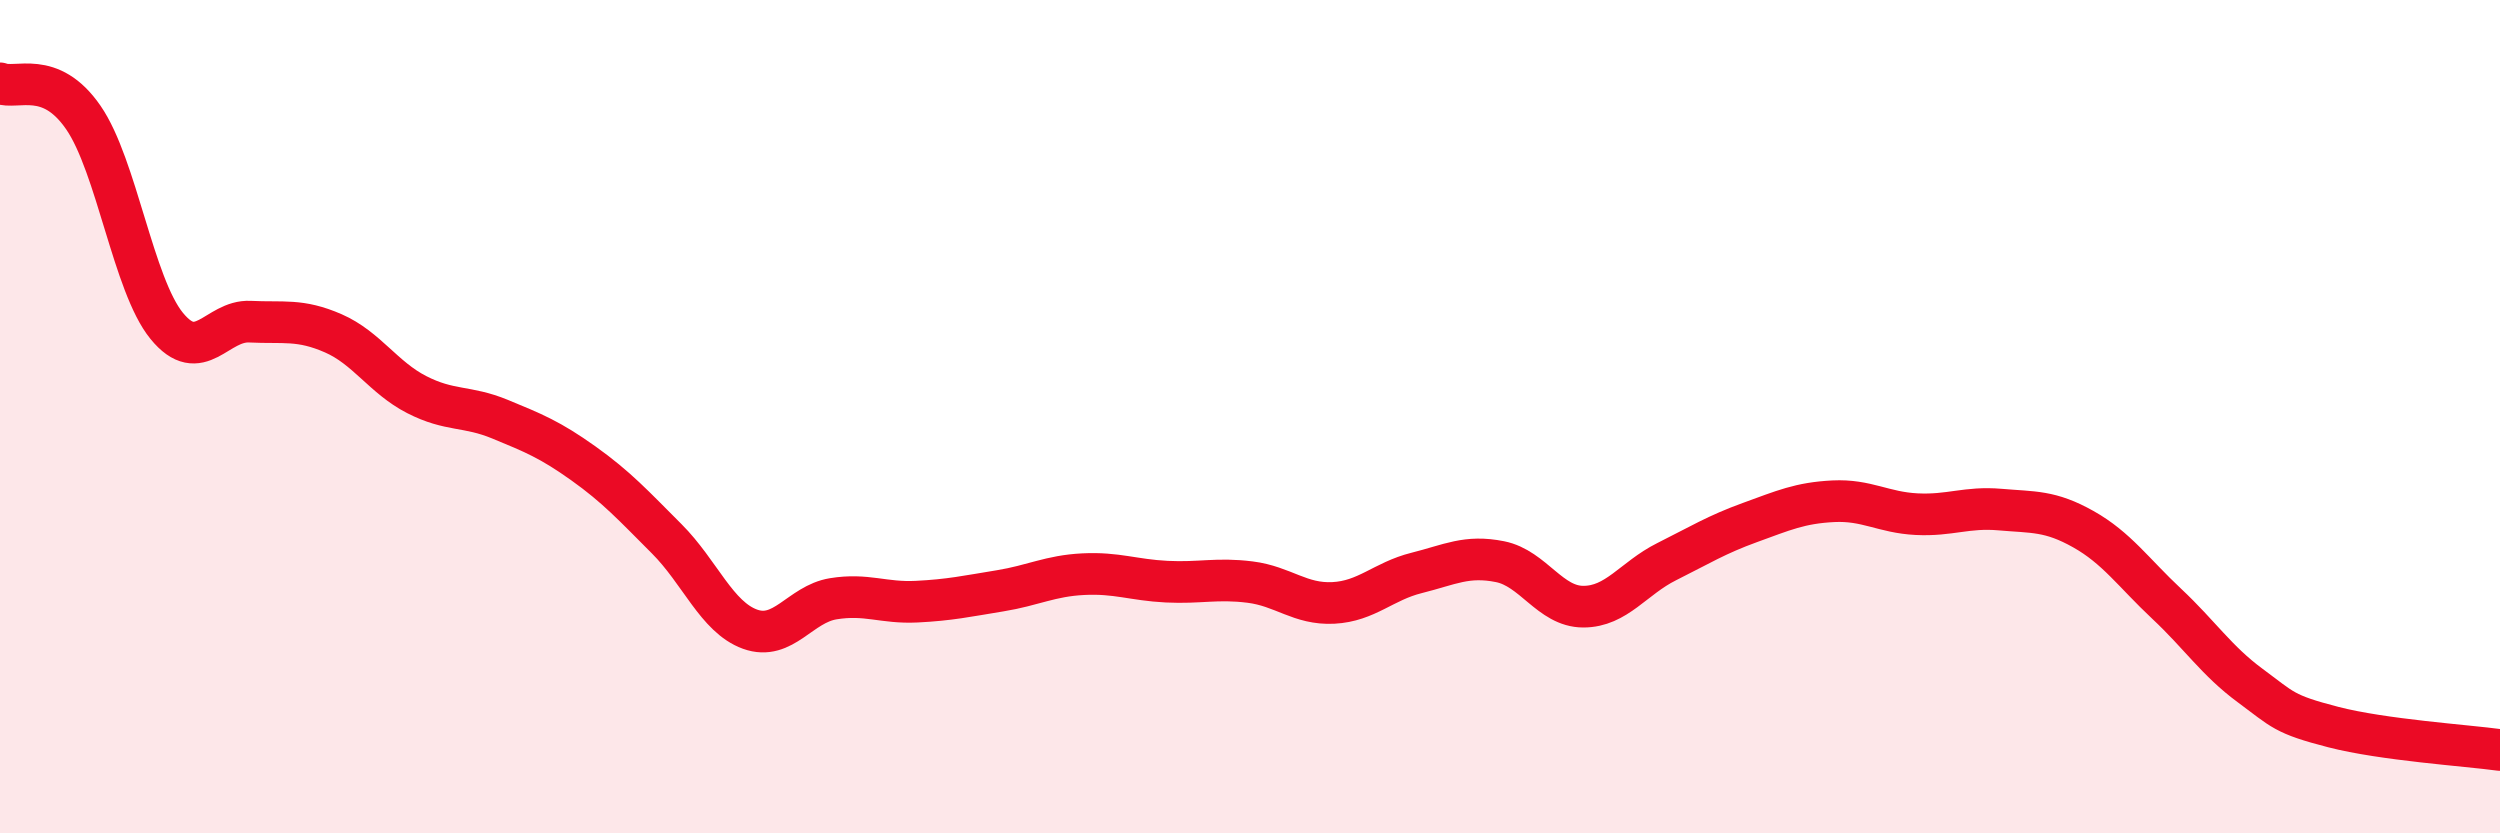
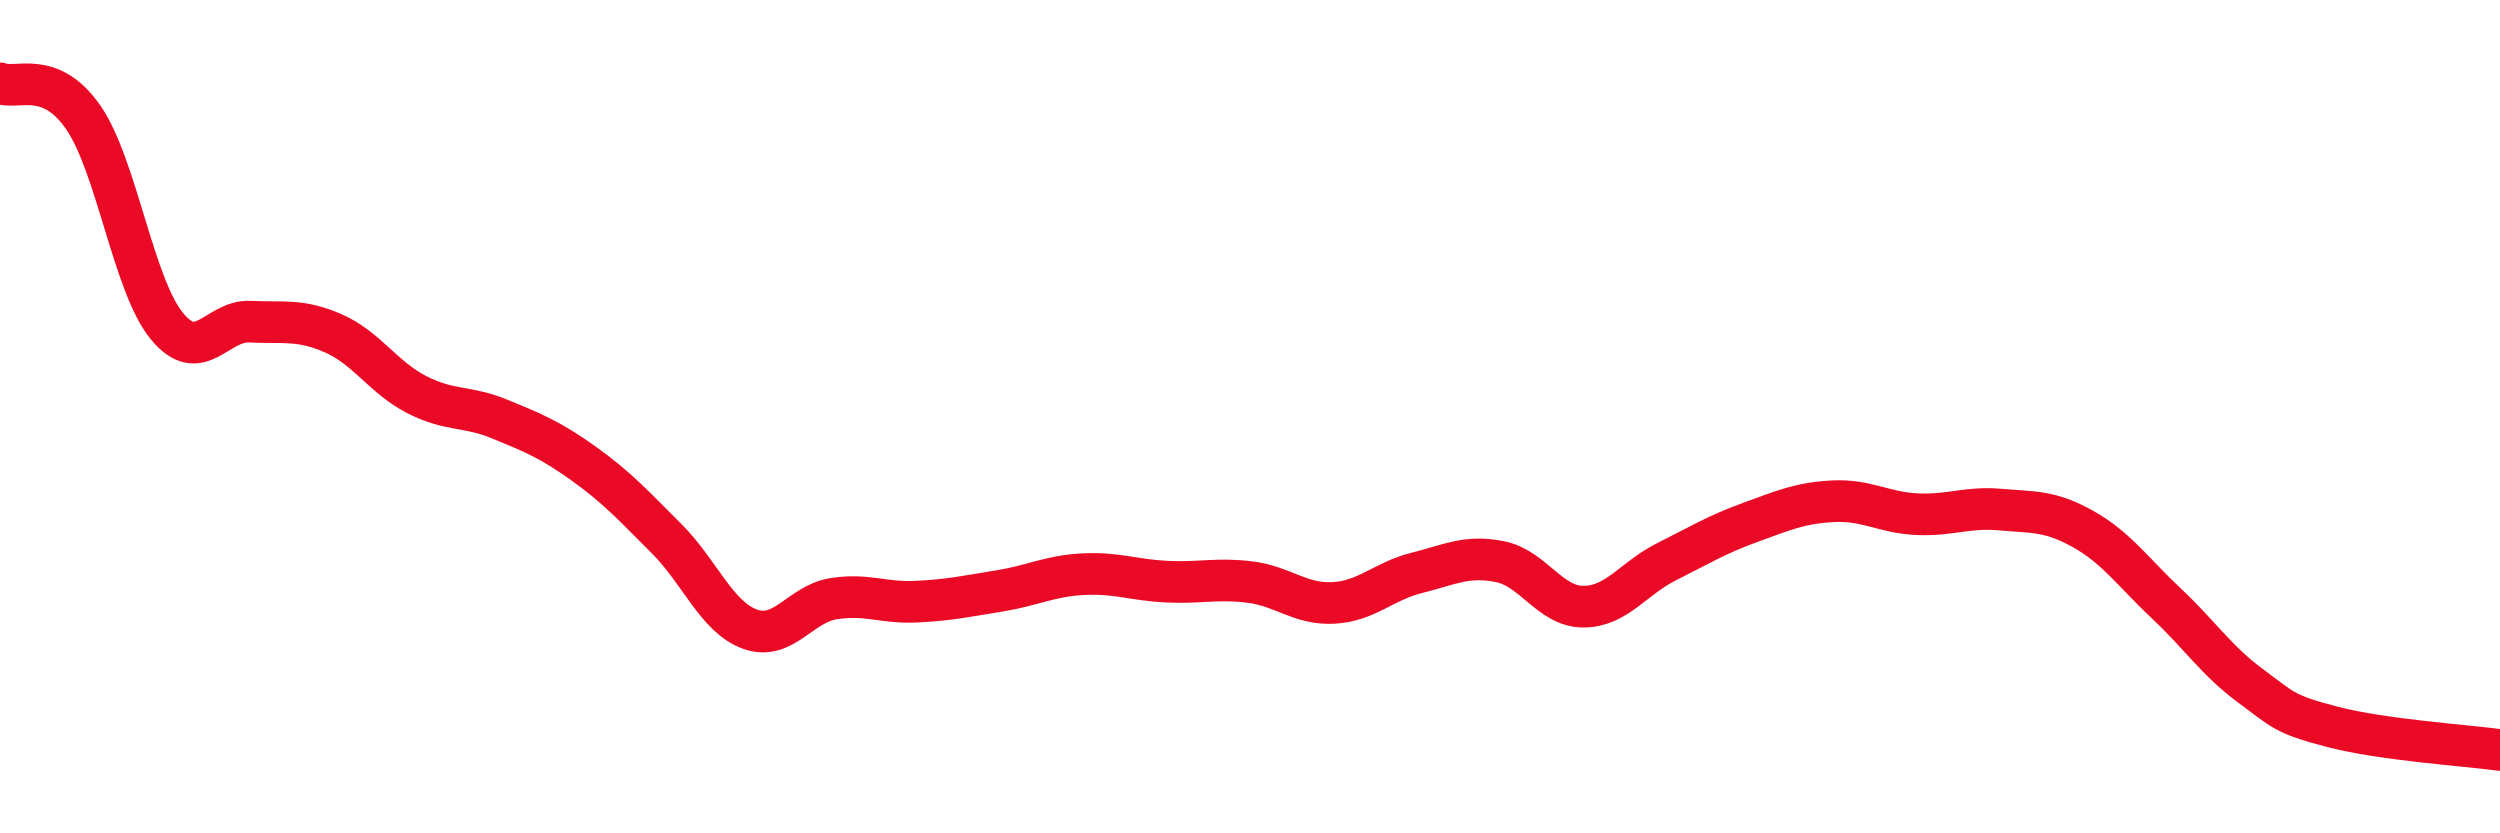
<svg xmlns="http://www.w3.org/2000/svg" width="60" height="20" viewBox="0 0 60 20">
-   <path d="M 0,2 C 0.4,2.16 1.2,1.66 2,2.82 C 2.8,3.98 3.2,6.84 4,7.82 C 4.8,8.8 5.2,7.68 6,7.72 C 6.8,7.76 7.2,7.65 8,8 C 8.8,8.35 9.2,9.06 10,9.47 C 10.8,9.88 11.2,9.73 12,10.06 C 12.8,10.39 13.2,10.55 14,11.12 C 14.8,11.69 15.2,12.13 16,12.93 C 16.8,13.73 17.2,14.81 18,15.1 C 18.8,15.39 19.2,14.5 20,14.37 C 20.8,14.24 21.2,14.48 22,14.44 C 22.8,14.4 23.2,14.31 24,14.18 C 24.8,14.05 25.2,13.82 26,13.78 C 26.8,13.74 27.2,13.92 28,13.96 C 28.8,14 29.2,13.87 30,13.97 C 30.8,14.07 31.2,14.51 32,14.47 C 32.8,14.43 33.2,13.95 34,13.75 C 34.8,13.55 35.2,13.32 36,13.48 C 36.8,13.64 37.2,14.56 38,14.56 C 38.8,14.56 39.2,13.88 40,13.48 C 40.8,13.08 41.2,12.83 42,12.54 C 42.8,12.25 43.2,12.07 44,12.03 C 44.8,11.99 45.2,12.3 46,12.34 C 46.8,12.38 47.2,12.16 48,12.23 C 48.8,12.3 49.2,12.25 50,12.7 C 50.8,13.15 51.2,13.74 52,14.49 C 52.8,15.24 53.2,15.86 54,16.45 C 54.8,17.04 54.8,17.14 56,17.45 C 57.2,17.76 59.2,17.89 60,18L60 20L0 20Z" fill="#EB0A25" opacity="0.1" stroke-linecap="round" stroke-linejoin="round" />
  <path d="M 0,2 C 0.4,2.16 1.2,1.66 2,2.82 C 2.8,3.98 3.2,6.84 4,7.82 C 4.8,8.8 5.2,7.68 6,7.72 C 6.8,7.76 7.2,7.65 8,8 C 8.8,8.35 9.2,9.06 10,9.47 C 10.8,9.88 11.2,9.73 12,10.06 C 12.8,10.39 13.2,10.55 14,11.12 C 14.8,11.69 15.2,12.13 16,12.93 C 16.8,13.73 17.2,14.81 18,15.1 C 18.8,15.39 19.2,14.5 20,14.37 C 20.8,14.24 21.2,14.48 22,14.44 C 22.8,14.4 23.2,14.31 24,14.18 C 24.8,14.05 25.2,13.82 26,13.78 C 26.8,13.74 27.2,13.92 28,13.96 C 28.8,14 29.2,13.87 30,13.97 C 30.8,14.07 31.2,14.51 32,14.47 C 32.8,14.43 33.2,13.95 34,13.75 C 34.8,13.55 35.2,13.32 36,13.48 C 36.8,13.64 37.2,14.56 38,14.56 C 38.8,14.56 39.2,13.88 40,13.48 C 40.8,13.08 41.2,12.83 42,12.54 C 42.8,12.25 43.2,12.07 44,12.03 C 44.8,11.99 45.2,12.3 46,12.34 C 46.8,12.38 47.2,12.16 48,12.23 C 48.8,12.3 49.2,12.25 50,12.7 C 50.8,13.15 51.2,13.74 52,14.49 C 52.8,15.24 53.2,15.86 54,16.45 C 54.8,17.04 54.8,17.14 56,17.45 C 57.2,17.76 59.2,17.89 60,18" stroke="#EB0A25" stroke-width="1" fill="none" stroke-linecap="round" stroke-linejoin="round" />
</svg>